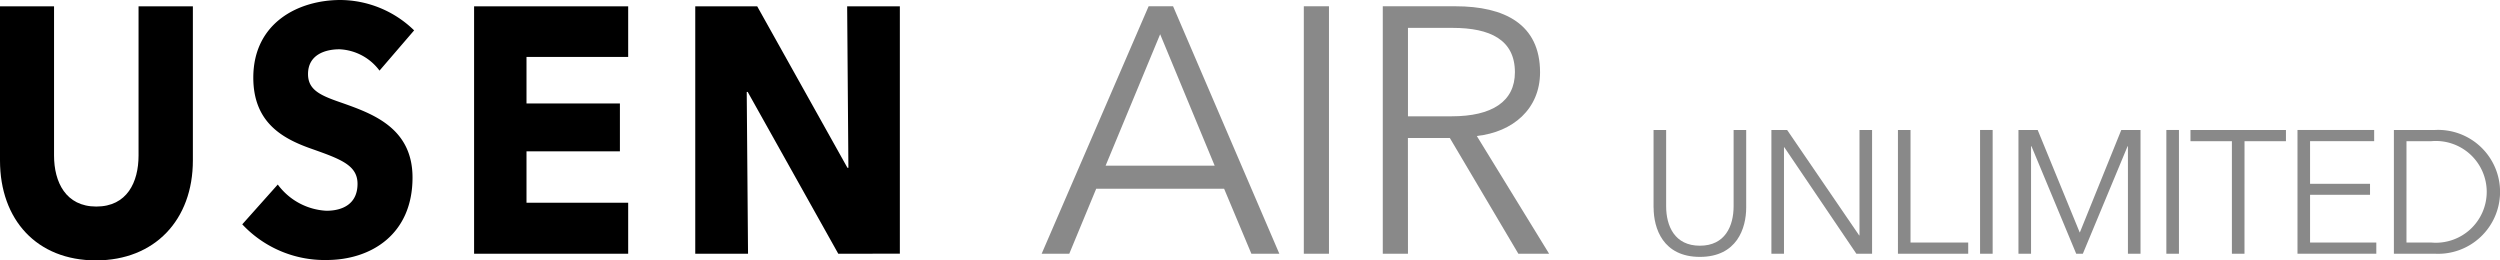
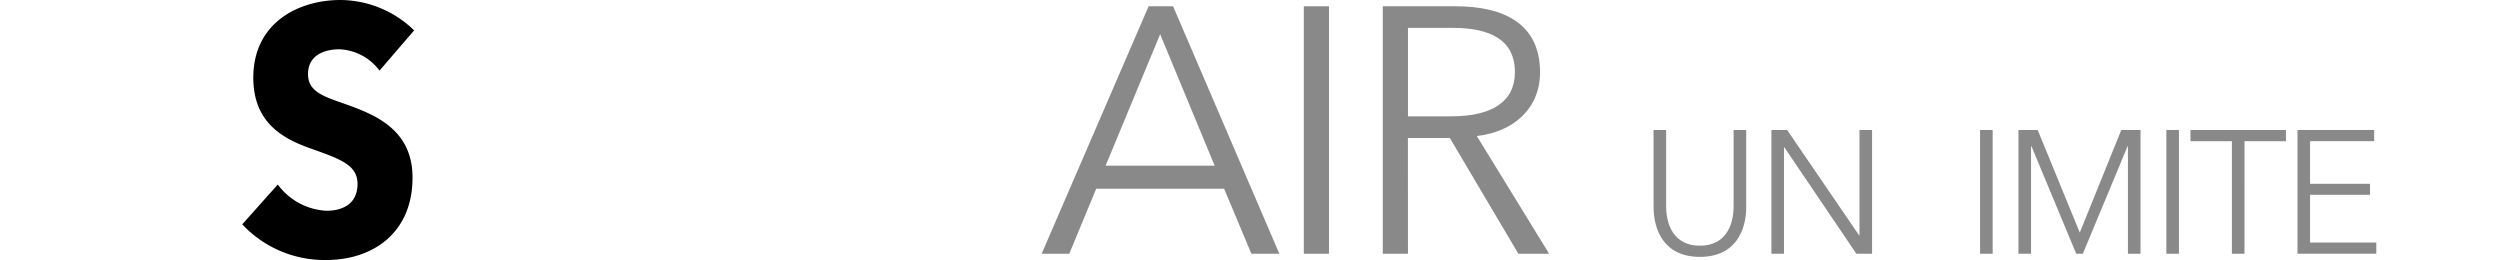
<svg xmlns="http://www.w3.org/2000/svg" width="172.82" height="18" viewBox="0 0 172.82 18">
  <defs>
    <clipPath id="a">
      <rect width="172.82" height="18" fill="none" />
    </clipPath>
  </defs>
  <g transform="translate(0 0)">
    <g transform="translate(0 0)">
      <g clip-path="url(#a)">
-         <path d="M6.633,18.88C2.549,18.88,0,16.078,0,11.971V1.316H3.736V11.632c0,1.835.81,3.526,2.921,3.526,2.13,0,2.921-1.691,2.921-3.526V1.316h3.755V11.971c0,4.108-2.635,6.909-6.7,6.909" transform="translate(0 -0.88)" />
        <path d="M60.033,4.882a3.644,3.644,0,0,0-2.769-1.475c-.967,0-2.173.362-2.173,1.715,0,1.136.92,1.5,2.392,2.006,2.111.748,4.832,1.739,4.832,5.146,0,3.938-2.876,5.7-5.952,5.7a7.8,7.8,0,0,1-5.818-2.466L53,12.756a4.461,4.461,0,0,0,3.359,1.813c1.144,0,2.154-.484,2.154-1.861,0-1.3-1.187-1.716-3.231-2.44-1.975-.7-3.974-1.813-3.974-4.905C51.313,1.57,54.432,0,57.332,0a7.369,7.369,0,0,1,5.094,2.1Z" transform="translate(-33.798 0)" />
-         <path d="M98.913,18.42V1.316h10.652v3.5h-7.029V8.032h6.457v3.309h-6.457v3.553h7.029V18.42Z" transform="translate(-66.14 -0.88)" />
-         <path d="M154.943,18.42,148.682,7.234h-.067l.09,11.186h-3.648V1.316h4.281l6.238,11.162h.067l-.086-11.162H159.2v17.1Z" transform="translate(-96.995 -0.88)" />
        <path d="M219.238,18.416h-1.909L224.723,1.31h1.691l7.345,17.106h-1.933l-1.885-4.494H221.1Zm2.512-6.089h7.538L225.52,3.243Z" transform="translate(-145.321 -0.876)" fill="#898989" />
        <rect width="1.739" height="17.106" transform="translate(90.13 0.434)" fill="#898989" />
        <path d="M290.241,18.416H288.5V1.31h5.025c3.383,0,5.847,1.232,5.847,4.566,0,2.537-1.884,4.131-4.373,4.4l5,8.142h-2.126l-4.736-8h-2.9Zm0-9.5h3.02c2.779,0,4.373-1.015,4.373-3.044,0-2.247-1.715-3.068-4.3-3.068h-3.093Z" transform="translate(-192.911 -0.876)" fill="#898989" />
        <path d="M345,32.485V27.12h.87v5.268c0,1.377.592,2.731,2.332,2.731s2.332-1.353,2.332-2.731V27.12h.87v5.365c0,1.426-.64,3.407-3.2,3.407s-3.2-1.981-3.2-3.407" transform="translate(-230.693 -18.134)" fill="#898989" />
        <path d="M375.644,34.405h.024V27.119h.87v8.555h-1.087l-4.979-7.359h-.024v7.359h-.87V27.119h1.087Z" transform="translate(-247.125 -18.134)" fill="#898989" />
-         <path d="M396.846,34.9h3.988v.773h-4.857V27.119h.87Z" transform="translate(-264.776 -18.134)" fill="#898989" />
        <rect width="0.87" height="8.555" transform="translate(136.878 8.985)" fill="#898989" />
        <path d="M425.363,34.2h.012l2.864-7.081h1.329v8.555h-.87V28.243h-.024l-3.093,7.431h-.459l-3.093-7.431H422v7.431h-.87V27.119h1.329Z" transform="translate(-281.598 -18.134)" fill="#898989" />
        <rect width="0.87" height="8.555" transform="translate(149.756 8.985)" fill="#898989" />
        <path d="M460.745,35.674h-.87V27.893h-2.864V27.12h6.6v.773h-2.864Z" transform="translate(-305.588 -18.134)" fill="#898989" />
        <path d="M480.2,34.9h4.58v.773h-5.449V27.119h5.3v.773H480.2v2.948h4.145V31.6H480.2Z" transform="translate(-320.51 -18.134)" fill="#898989" />
-         <path d="M499.453,27.119h2.839a4.283,4.283,0,1,1,0,8.555h-2.839Zm.87,7.782h1.728a3.517,3.517,0,1,0,0-7.008h-1.728Z" transform="translate(-333.968 -18.134)" fill="#898989" />
      </g>
    </g>
  </g>
</svg>